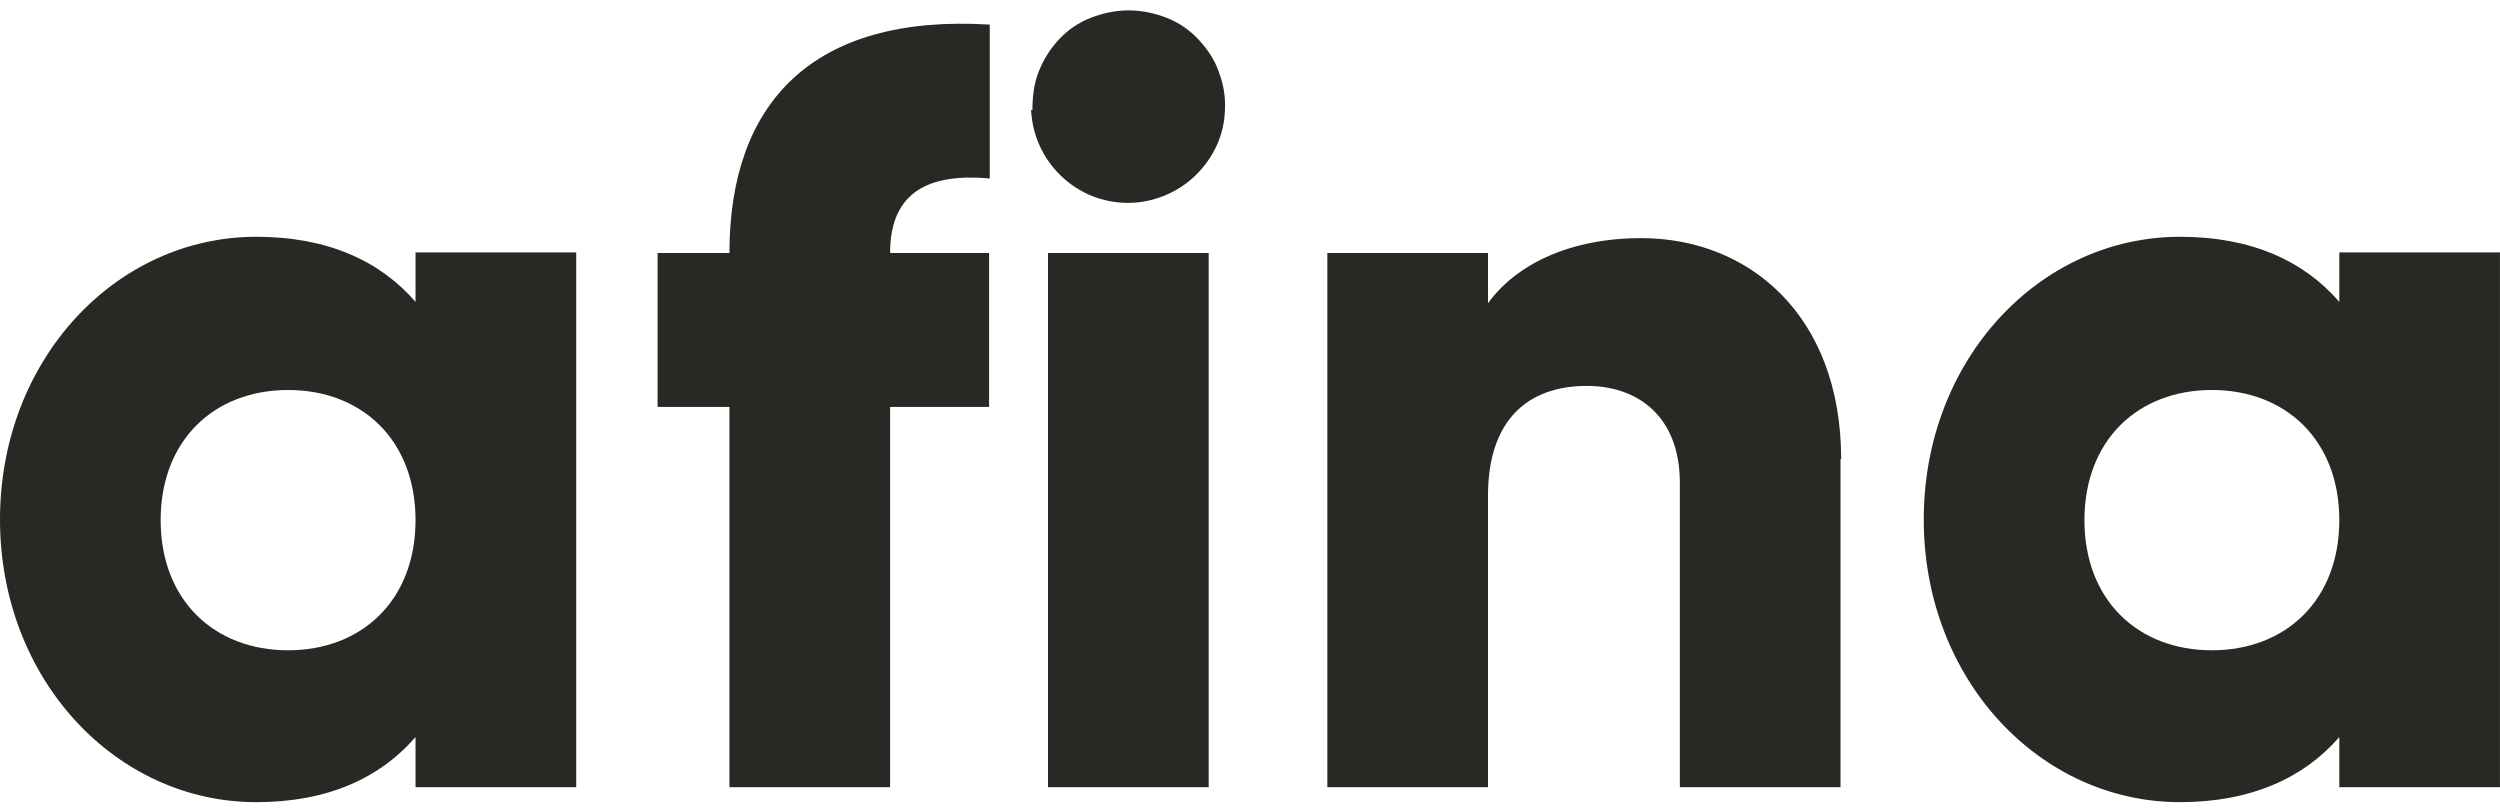
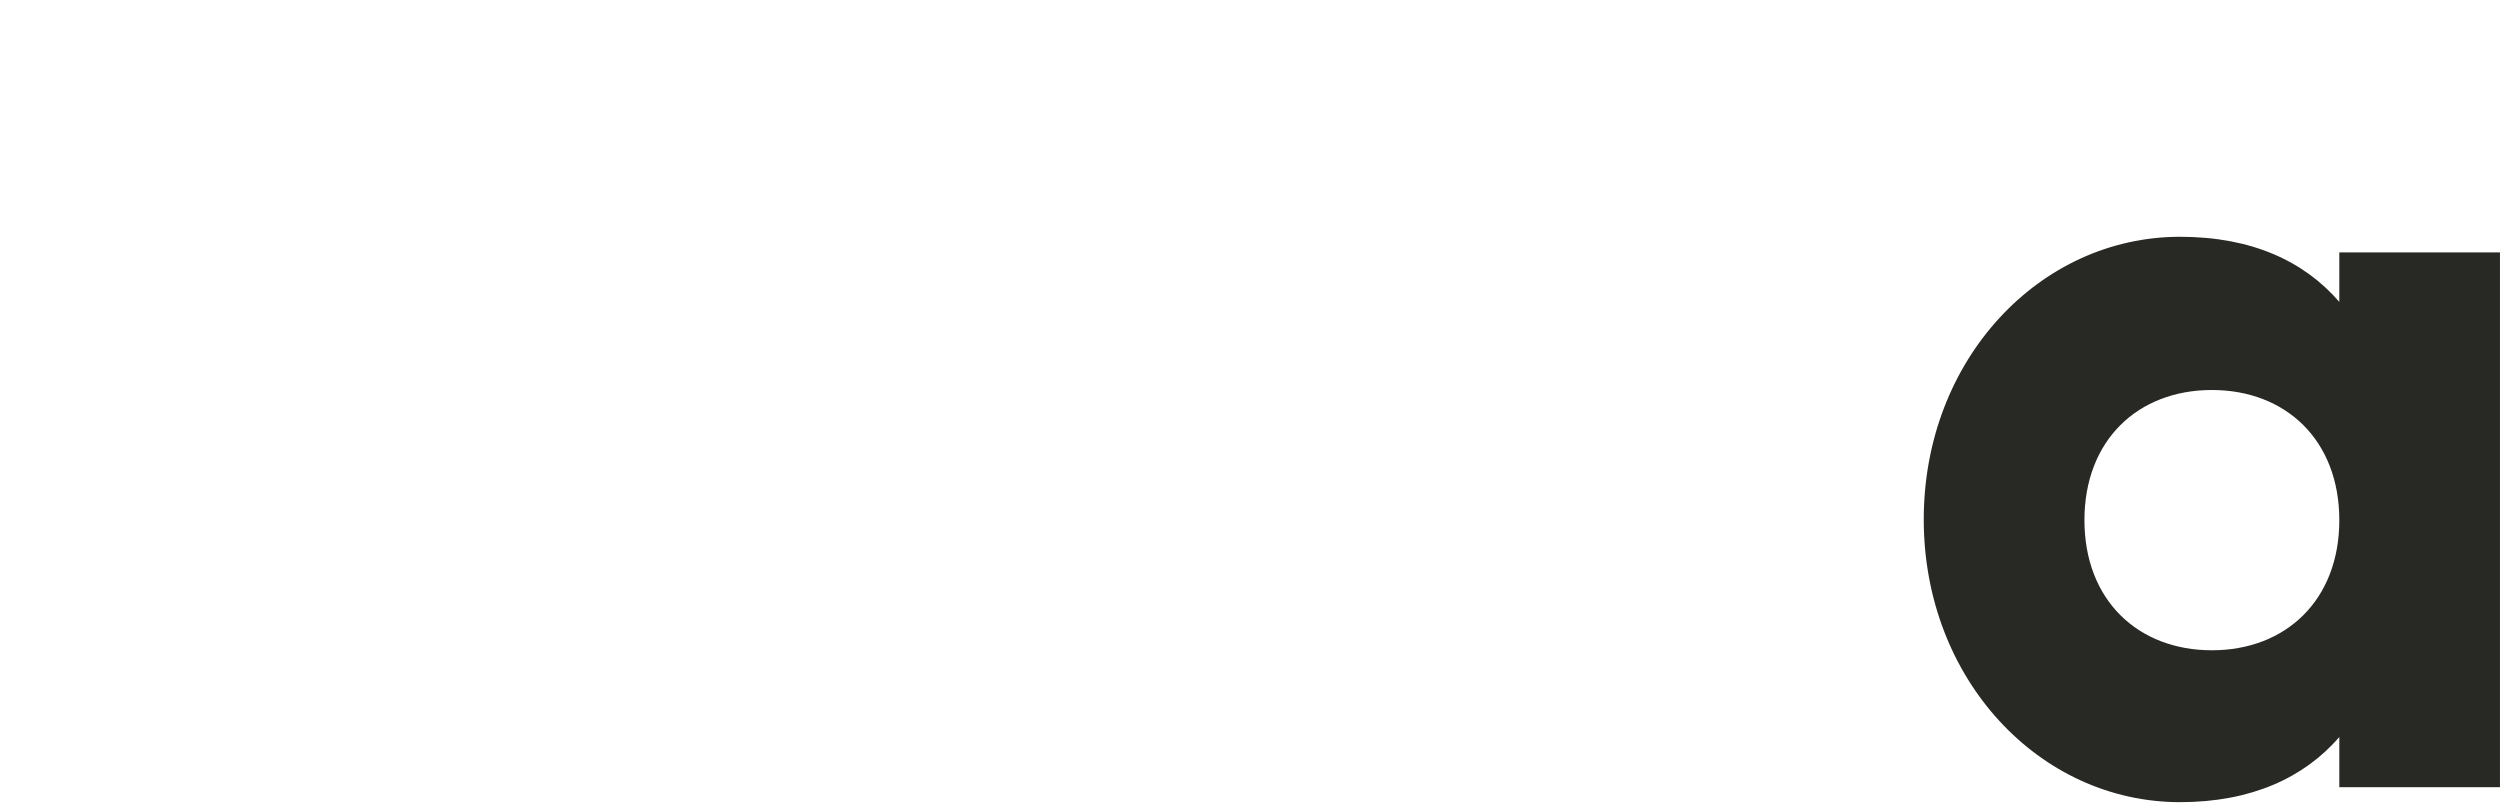
<svg xmlns="http://www.w3.org/2000/svg" width="80" height="26" viewBox="0 0 80 26" fill="none">
-   <path d="M18.439 8.098V25.191H13.297V23.586C12.169 24.888 10.499 25.669 8.2 25.669C3.709 25.669 0 21.742 0 16.623C0 11.504 3.709 7.577 8.2 7.577C10.499 7.577 12.169 8.358 13.297 9.66V8.076H18.439V8.098ZM13.297 16.645C13.297 14.085 11.584 12.48 9.219 12.48C6.855 12.48 5.141 14.085 5.141 16.645C5.141 19.204 6.855 20.809 9.219 20.809C11.584 20.809 13.297 19.204 13.297 16.645Z" fill="#282824" />
-   <path d="M28.483 8.097H31.651V13.021H28.483V25.191H23.342V13.021H21.043V8.097H23.342C23.342 3.303 25.989 0.44 31.672 0.787V5.711C29.742 5.537 28.483 6.123 28.483 8.097Z" fill="#282824" />
-   <path d="M33.038 3.52C33.038 3.108 33.081 2.696 33.233 2.306C33.385 1.915 33.602 1.568 33.883 1.264C34.166 0.961 34.513 0.722 34.903 0.57C35.294 0.418 35.706 0.332 36.118 0.332C36.53 0.332 36.942 0.418 37.333 0.57C37.723 0.722 38.07 0.961 38.352 1.264C38.634 1.568 38.873 1.915 39.003 2.306C39.155 2.696 39.22 3.108 39.198 3.52C39.176 4.323 38.829 5.06 38.244 5.624C37.68 6.167 36.899 6.492 36.096 6.492C35.294 6.492 34.534 6.188 33.949 5.624C33.363 5.06 33.038 4.323 32.994 3.52H33.038ZM33.536 8.097H38.678V25.191H33.536V8.097Z" fill="#282824" />
-   <path d="M58.896 14.692V25.191H53.755V15.451C53.755 13.325 52.41 12.349 50.783 12.349C48.895 12.349 47.616 13.434 47.616 15.863V25.191H42.475V8.097H47.616V9.703C48.527 8.444 50.262 7.62 52.518 7.62C55.967 7.62 58.917 10.093 58.917 14.692H58.896Z" fill="#282824" />
  <path d="M79.999 8.098V25.191H74.858V23.586C73.73 24.888 72.038 25.669 69.76 25.669C65.27 25.669 61.56 21.742 61.56 16.623C61.56 11.504 65.27 7.577 69.76 7.577C72.06 7.577 73.73 8.358 74.858 9.66V8.076H79.999V8.098ZM74.858 16.645C74.858 14.085 73.144 12.48 70.78 12.48C68.415 12.48 66.702 14.085 66.702 16.645C66.702 19.204 68.415 20.809 70.78 20.809C73.144 20.809 74.858 19.204 74.858 16.645Z" fill="#282824" />
</svg>